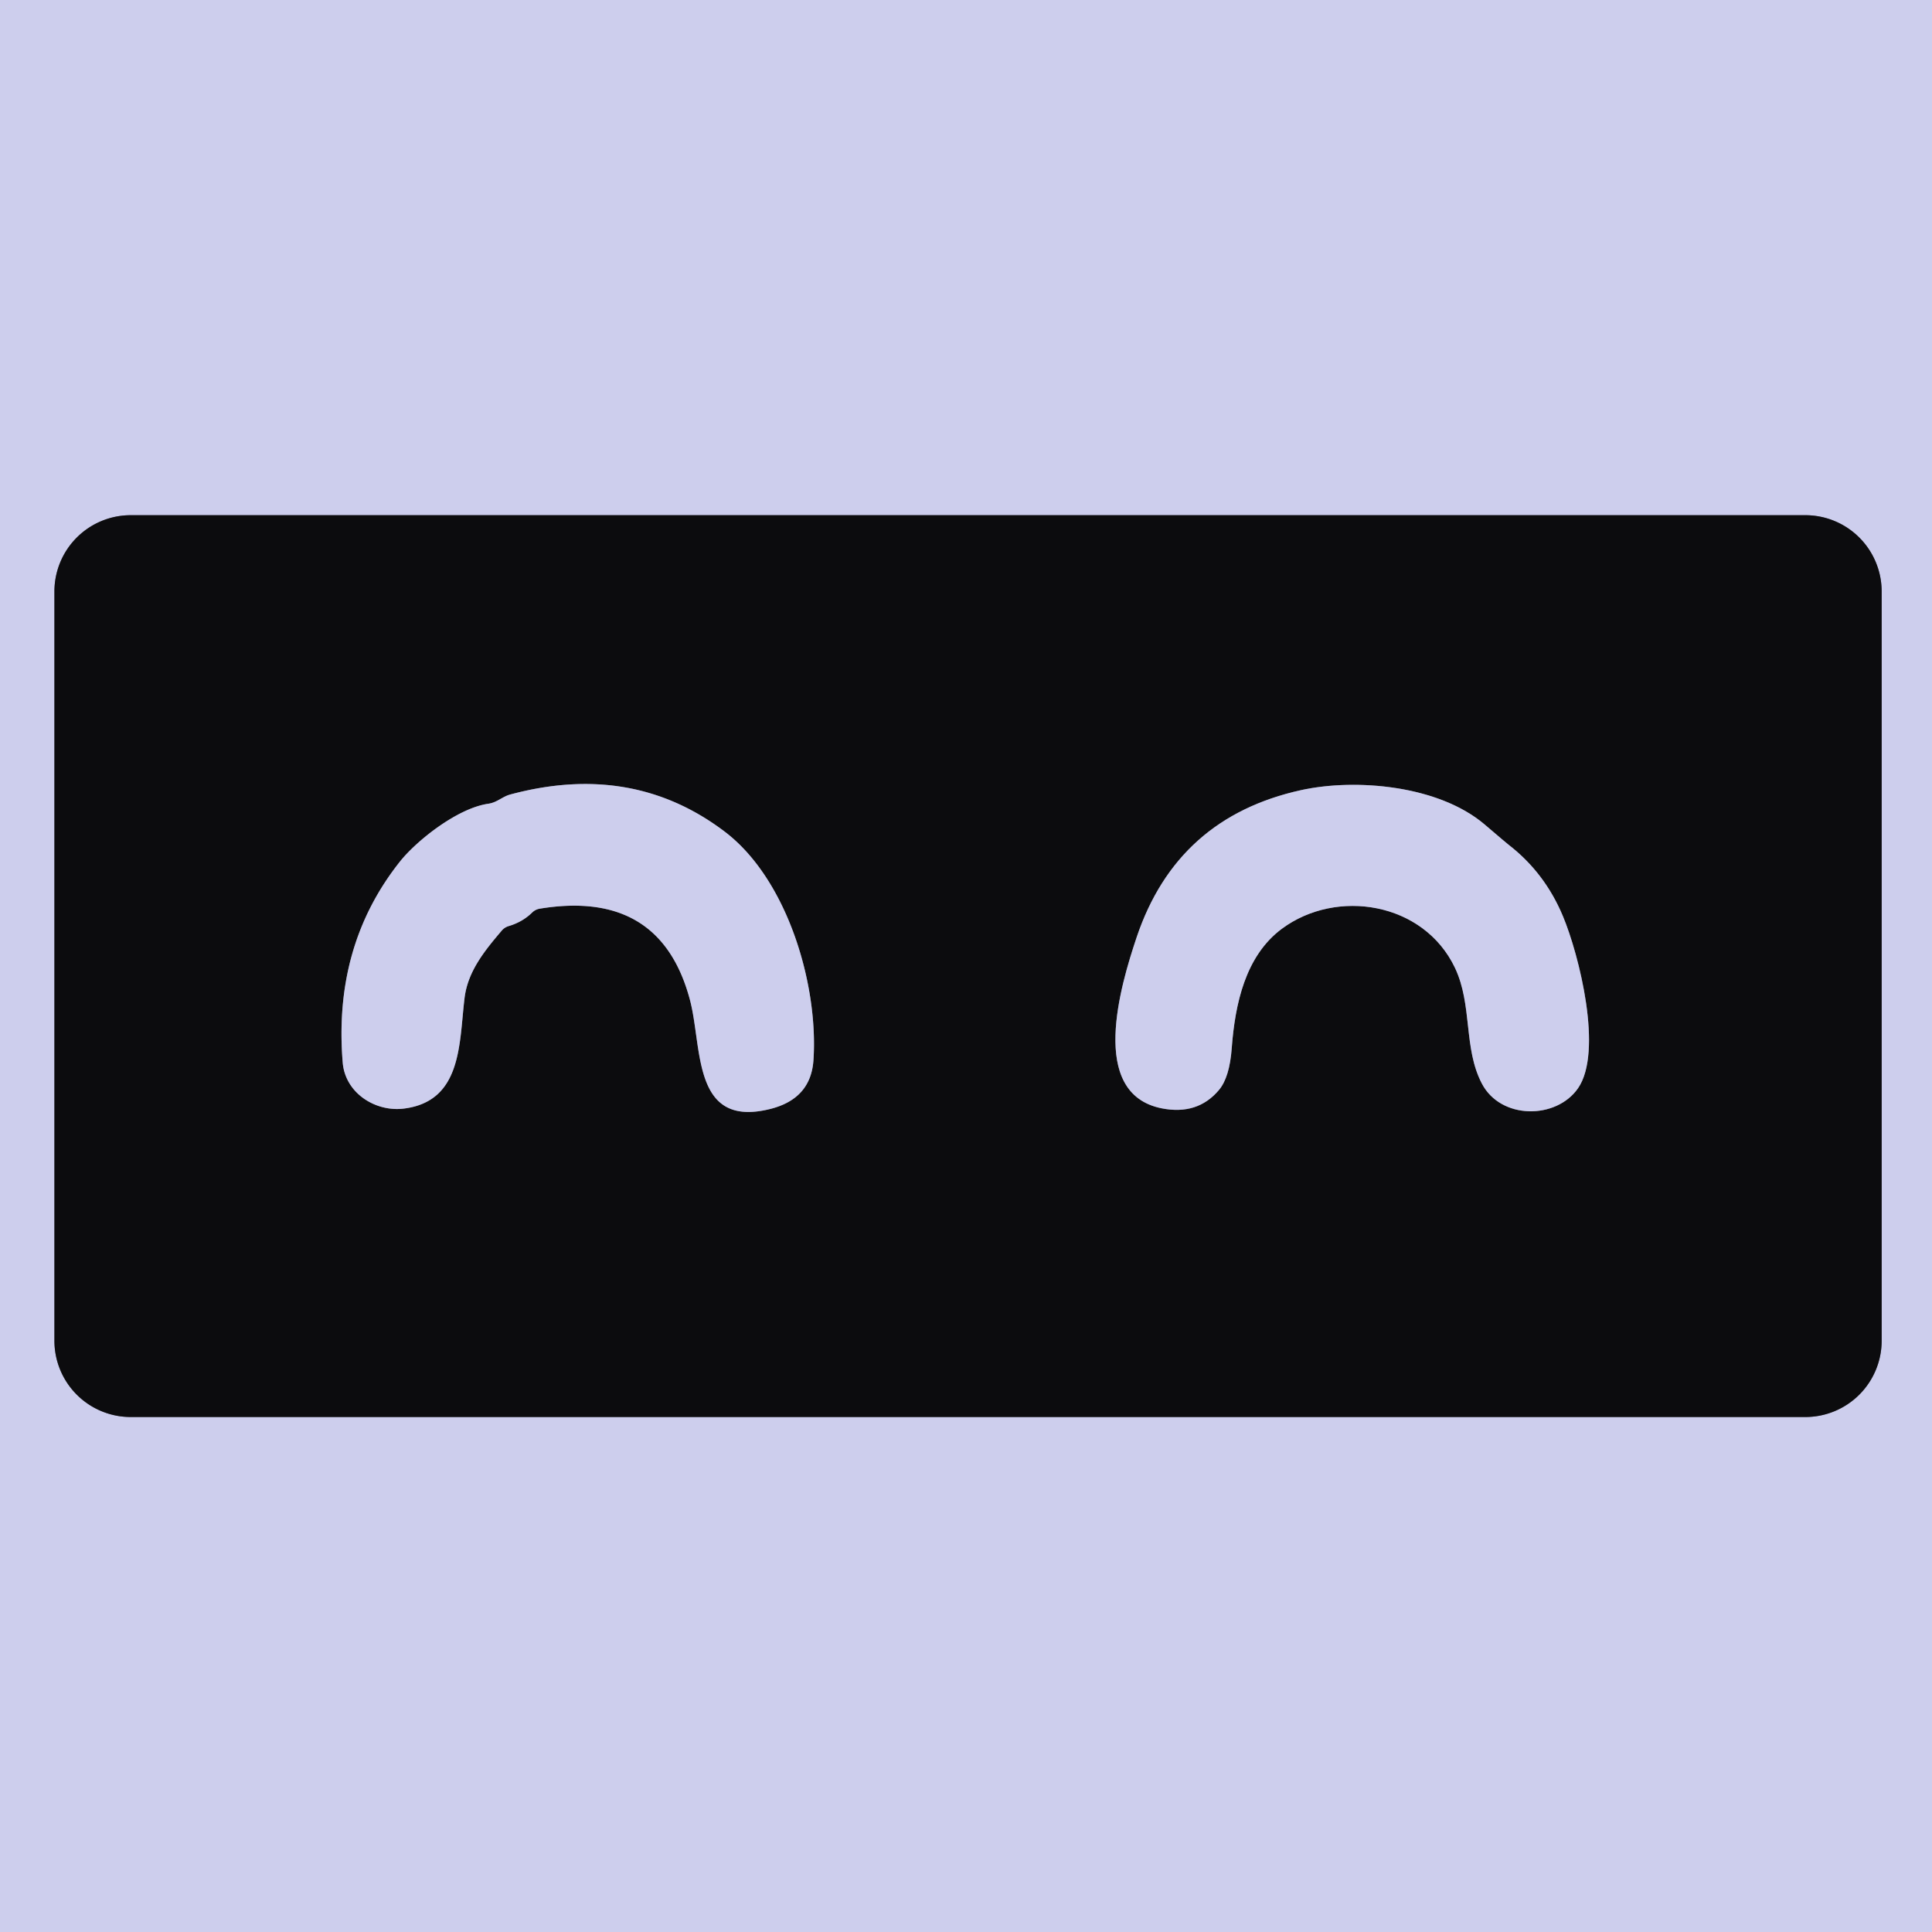
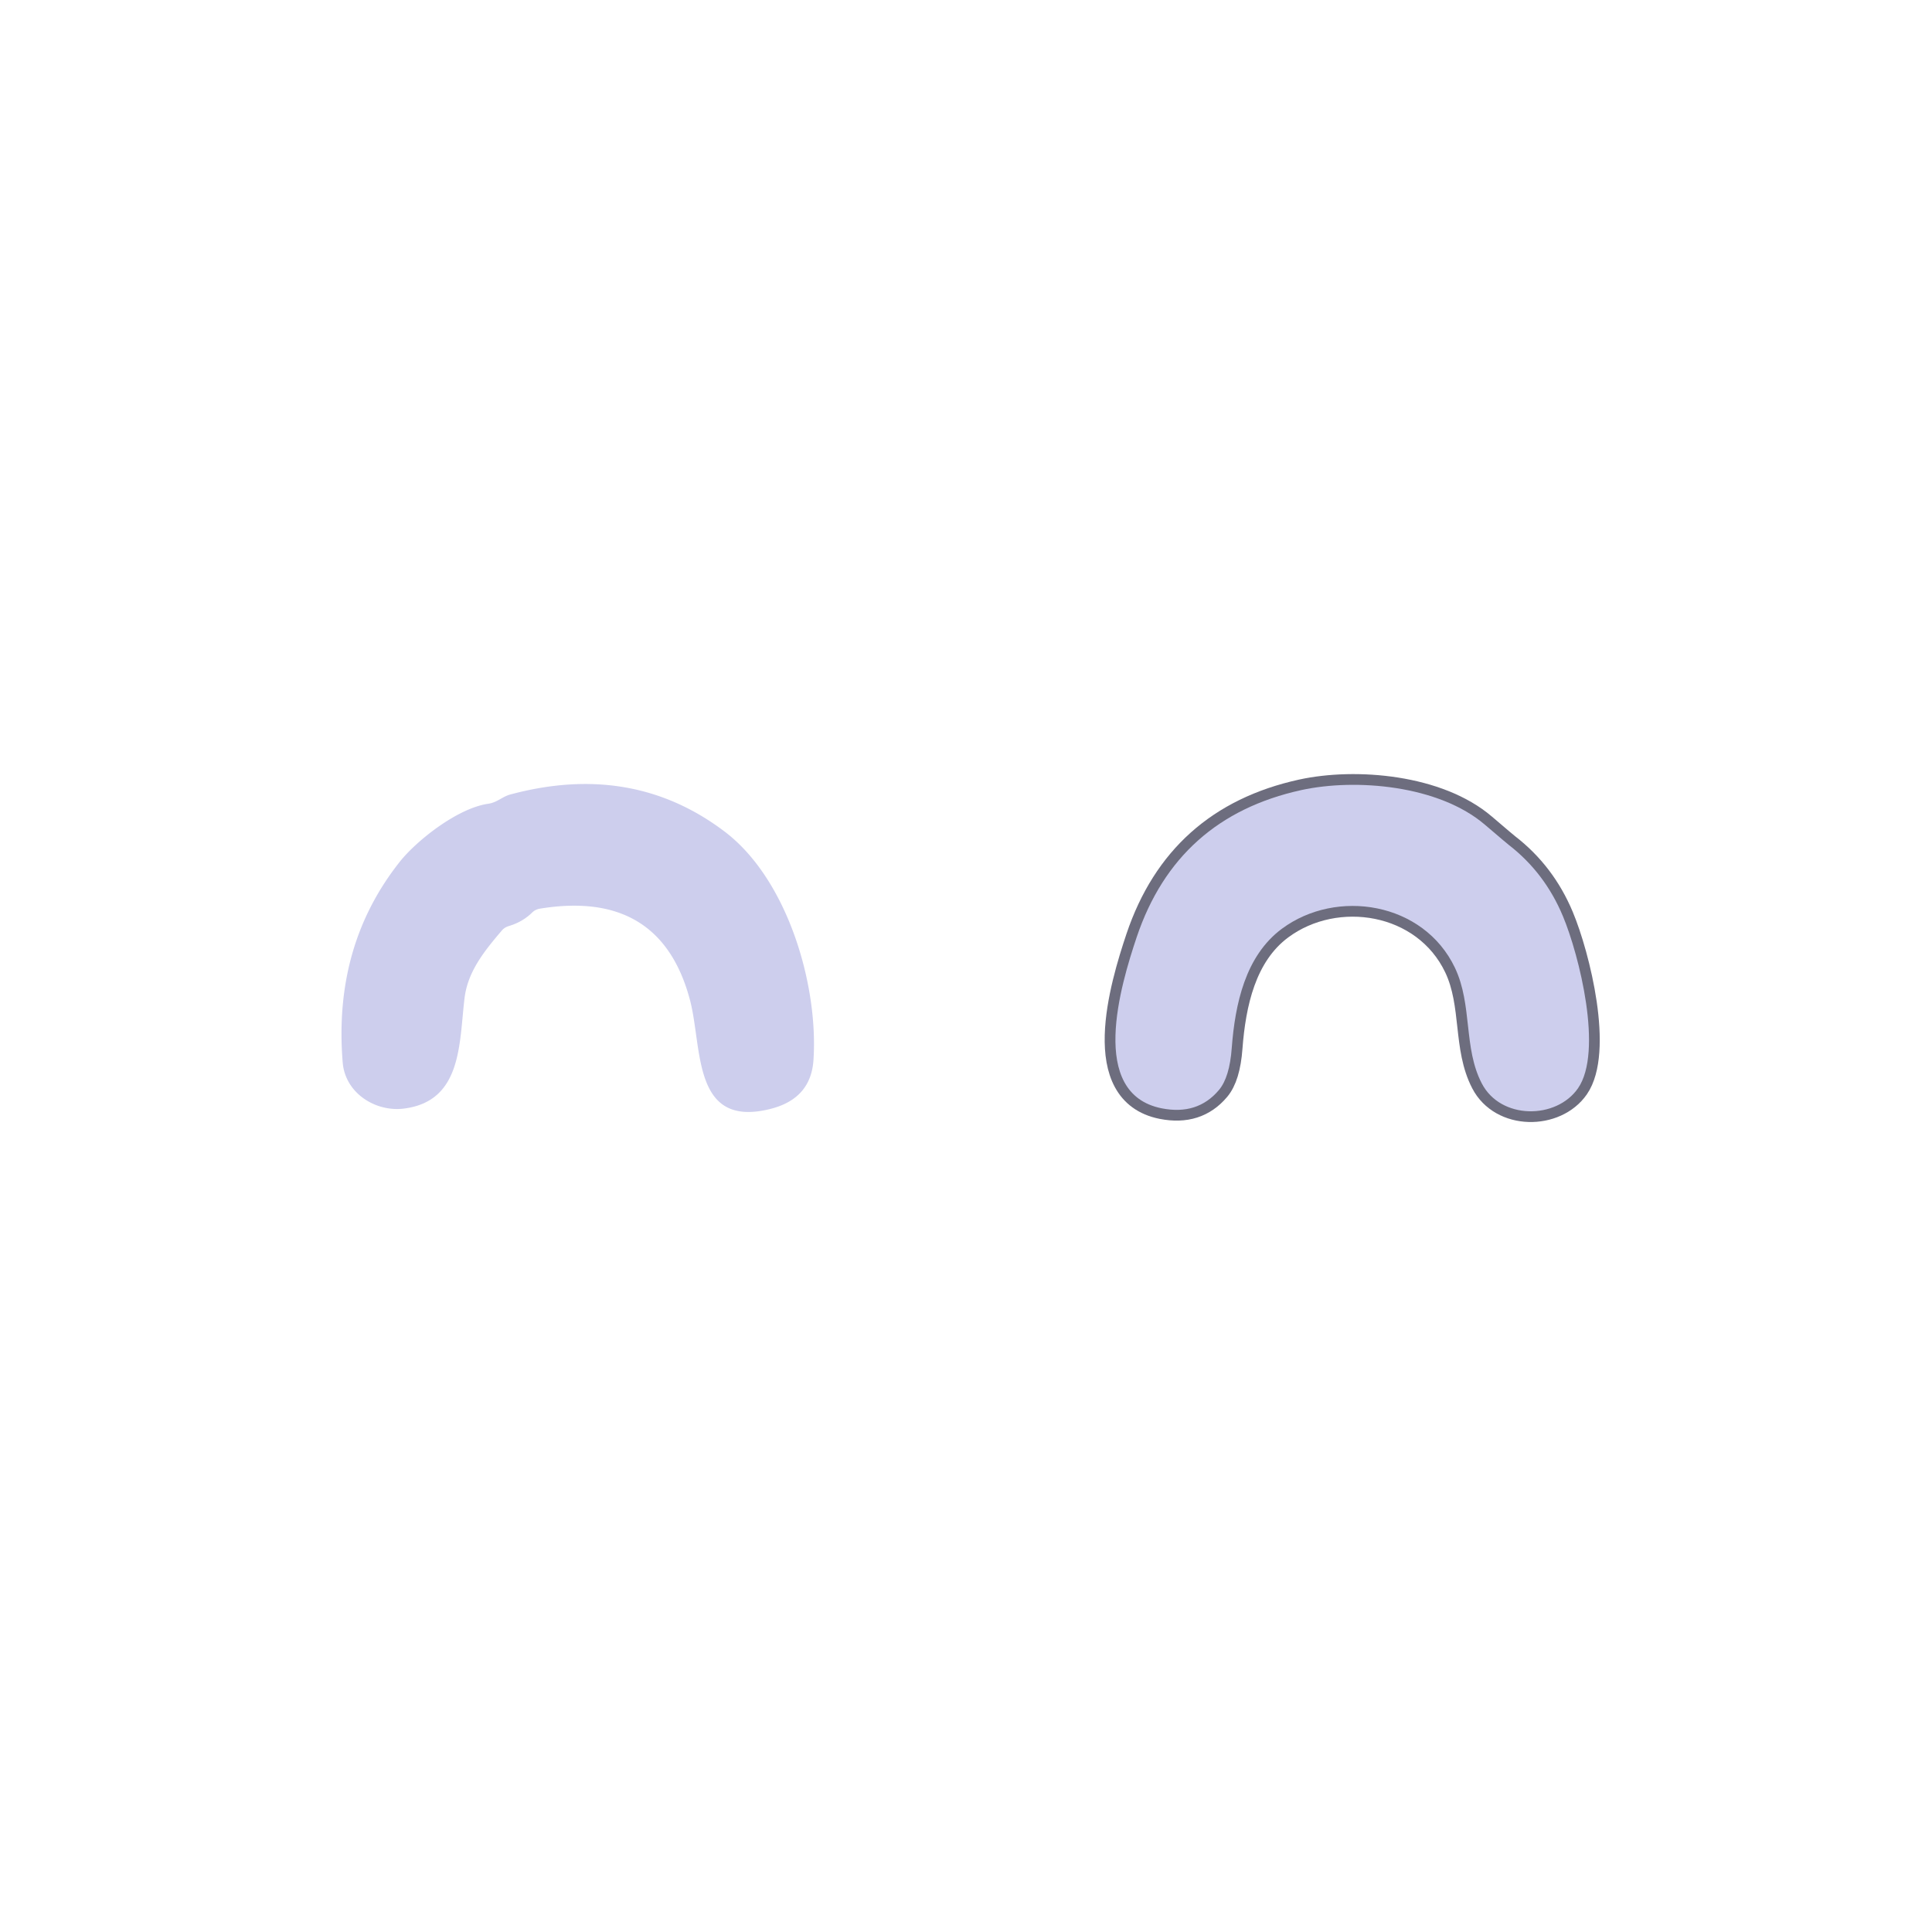
<svg xmlns="http://www.w3.org/2000/svg" viewBox="0.00 0.00 180.00 180.00" version="1.1">
  <g stroke-linecap="butt" fill="none" stroke-width="2.00">
-     <path d="M 175.31 55.11   A 7.11 7.11 0.0 0 0 168.20 48.00   L 12.18 48.00   A 7.11 7.11 0.0 0 0 5.07 55.11   L 5.07 124.91   A 7.11 7.11 0.0 0 0 12.18 132.02   L 168.20 132.02   A 7.11 7.11 0.0 0 0 175.31 124.91   L 175.31 55.11" stroke="#6d6d7e" />
-     <path d="M 50.29 84.66   Q 61.51 82.82 64.27 93.12   C 65.47 97.58 64.44 105.15 71.76 103.32   Q 75.56 102.37 75.79 98.74   C 76.25 91.74 73.37 81.93 67.53 77.49   Q 58.91 70.95 47.51 74.03   C 46.80 74.23 46.31 74.76 45.51 74.88   C 42.60 75.29 38.79 78.35 37.27 80.26   Q 31.03 88.11 31.93 99.00   C 32.17 101.87 35.02 103.63 37.66 103.28   C 43.08 102.58 42.77 97.15 43.28 93.00   C 43.58 90.49 45.16 88.57 46.74 86.71   Q 47.00 86.40 47.40 86.28   Q 48.68 85.90 49.58 85.02   A 1.34 1.26 16.3 0 1 50.29 84.66" stroke="#6d6d7e" />
    <path d="M 138.35 76.84   C 134.05 73.16 126.33 72.50 121.24 73.61   Q 109.66 76.15 105.90 87.32   C 104.40 91.80 101.36 101.89 108.23 103.26   Q 111.57 103.92 113.56 101.56   Q 114.56 100.38 114.76 97.63   C 115.07 93.55 116.02 89.06 119.43 86.53   C 124.53 82.75 132.63 84.04 135.55 90.16   C 137.20 93.63 136.33 97.62 138.05 100.93   C 139.81 104.34 145.00 104.31 147.02 101.39   C 149.38 97.98 147.13 88.98 145.61 85.35   Q 143.92 81.31 140.56 78.71   Q 140.41 78.60 138.35 76.84" stroke="#6d6d7e" />
  </g>
-   <path d="M 0.00 0.00   L 180.00 0.00   L 180.00 180.00   L 0.00 180.00   L 0.00 0.00   Z   M 175.31 55.11   A 7.11 7.11 0.0 0 0 168.20 48.00   L 12.18 48.00   A 7.11 7.11 0.0 0 0 5.07 55.11   L 5.07 124.91   A 7.11 7.11 0.0 0 0 12.18 132.02   L 168.20 132.02   A 7.11 7.11 0.0 0 0 175.31 124.91   L 175.31 55.11   Z" fill="#cdceed" />
-   <path d="M 175.31 124.91   A 7.11 7.11 0.0 0 1 168.20 132.02   L 12.18 132.02   A 7.11 7.11 0.0 0 1 5.07 124.91   L 5.07 55.11   A 7.11 7.11 0.0 0 1 12.18 48.00   L 168.20 48.00   A 7.11 7.11 0.0 0 1 175.31 55.11   L 175.31 124.91   Z   M 50.29 84.66   Q 61.51 82.82 64.27 93.12   C 65.47 97.58 64.44 105.15 71.76 103.32   Q 75.56 102.37 75.79 98.74   C 76.25 91.74 73.37 81.93 67.53 77.49   Q 58.91 70.95 47.51 74.03   C 46.80 74.23 46.31 74.76 45.51 74.88   C 42.60 75.29 38.79 78.35 37.27 80.26   Q 31.03 88.11 31.93 99.00   C 32.17 101.87 35.02 103.63 37.66 103.28   C 43.08 102.58 42.77 97.15 43.28 93.00   C 43.58 90.49 45.16 88.57 46.74 86.71   Q 47.00 86.40 47.40 86.28   Q 48.68 85.90 49.58 85.02   A 1.34 1.26 16.3 0 1 50.29 84.66   Z   M 138.35 76.84   C 134.05 73.16 126.33 72.50 121.24 73.61   Q 109.66 76.15 105.90 87.32   C 104.40 91.80 101.36 101.89 108.23 103.26   Q 111.57 103.92 113.56 101.56   Q 114.56 100.38 114.76 97.63   C 115.07 93.55 116.02 89.06 119.43 86.53   C 124.53 82.75 132.63 84.04 135.55 90.16   C 137.20 93.63 136.33 97.62 138.05 100.93   C 139.81 104.34 145.00 104.31 147.02 101.39   C 149.38 97.98 147.13 88.98 145.61 85.35   Q 143.92 81.31 140.56 78.71   Q 140.41 78.60 138.35 76.84   Z" fill="#0c0c0e" />
  <path d="M 49.58 85.02   Q 48.68 85.90 47.40 86.28   Q 47.00 86.40 46.74 86.71   C 45.16 88.57 43.58 90.49 43.28 93.00   C 42.77 97.15 43.08 102.58 37.66 103.28   C 35.02 103.63 32.17 101.87 31.93 99.00   Q 31.03 88.11 37.27 80.26   C 38.79 78.35 42.60 75.29 45.51 74.88   C 46.31 74.76 46.80 74.23 47.51 74.03   Q 58.91 70.95 67.53 77.49   C 73.37 81.93 76.25 91.74 75.79 98.74   Q 75.56 102.37 71.76 103.32   C 64.44 105.15 65.47 97.58 64.27 93.12   Q 61.51 82.82 50.29 84.66   A 1.34 1.26 16.3 0 0 49.58 85.02   Z" fill="#cdceed" />
  <path d="M 140.56 78.71   Q 143.92 81.31 145.61 85.35   C 147.13 88.98 149.38 97.98 147.02 101.39   C 145.00 104.31 139.81 104.34 138.05 100.93   C 136.33 97.62 137.20 93.63 135.55 90.16   C 132.63 84.04 124.53 82.75 119.43 86.53   C 116.02 89.06 115.07 93.55 114.76 97.63   Q 114.56 100.38 113.56 101.56   Q 111.57 103.92 108.23 103.26   C 101.36 101.89 104.40 91.80 105.90 87.32   Q 109.66 76.15 121.24 73.61   C 126.33 72.50 134.05 73.16 138.35 76.84   Q 140.41 78.60 140.56 78.71   Z" fill="#cdceed" />
</svg>